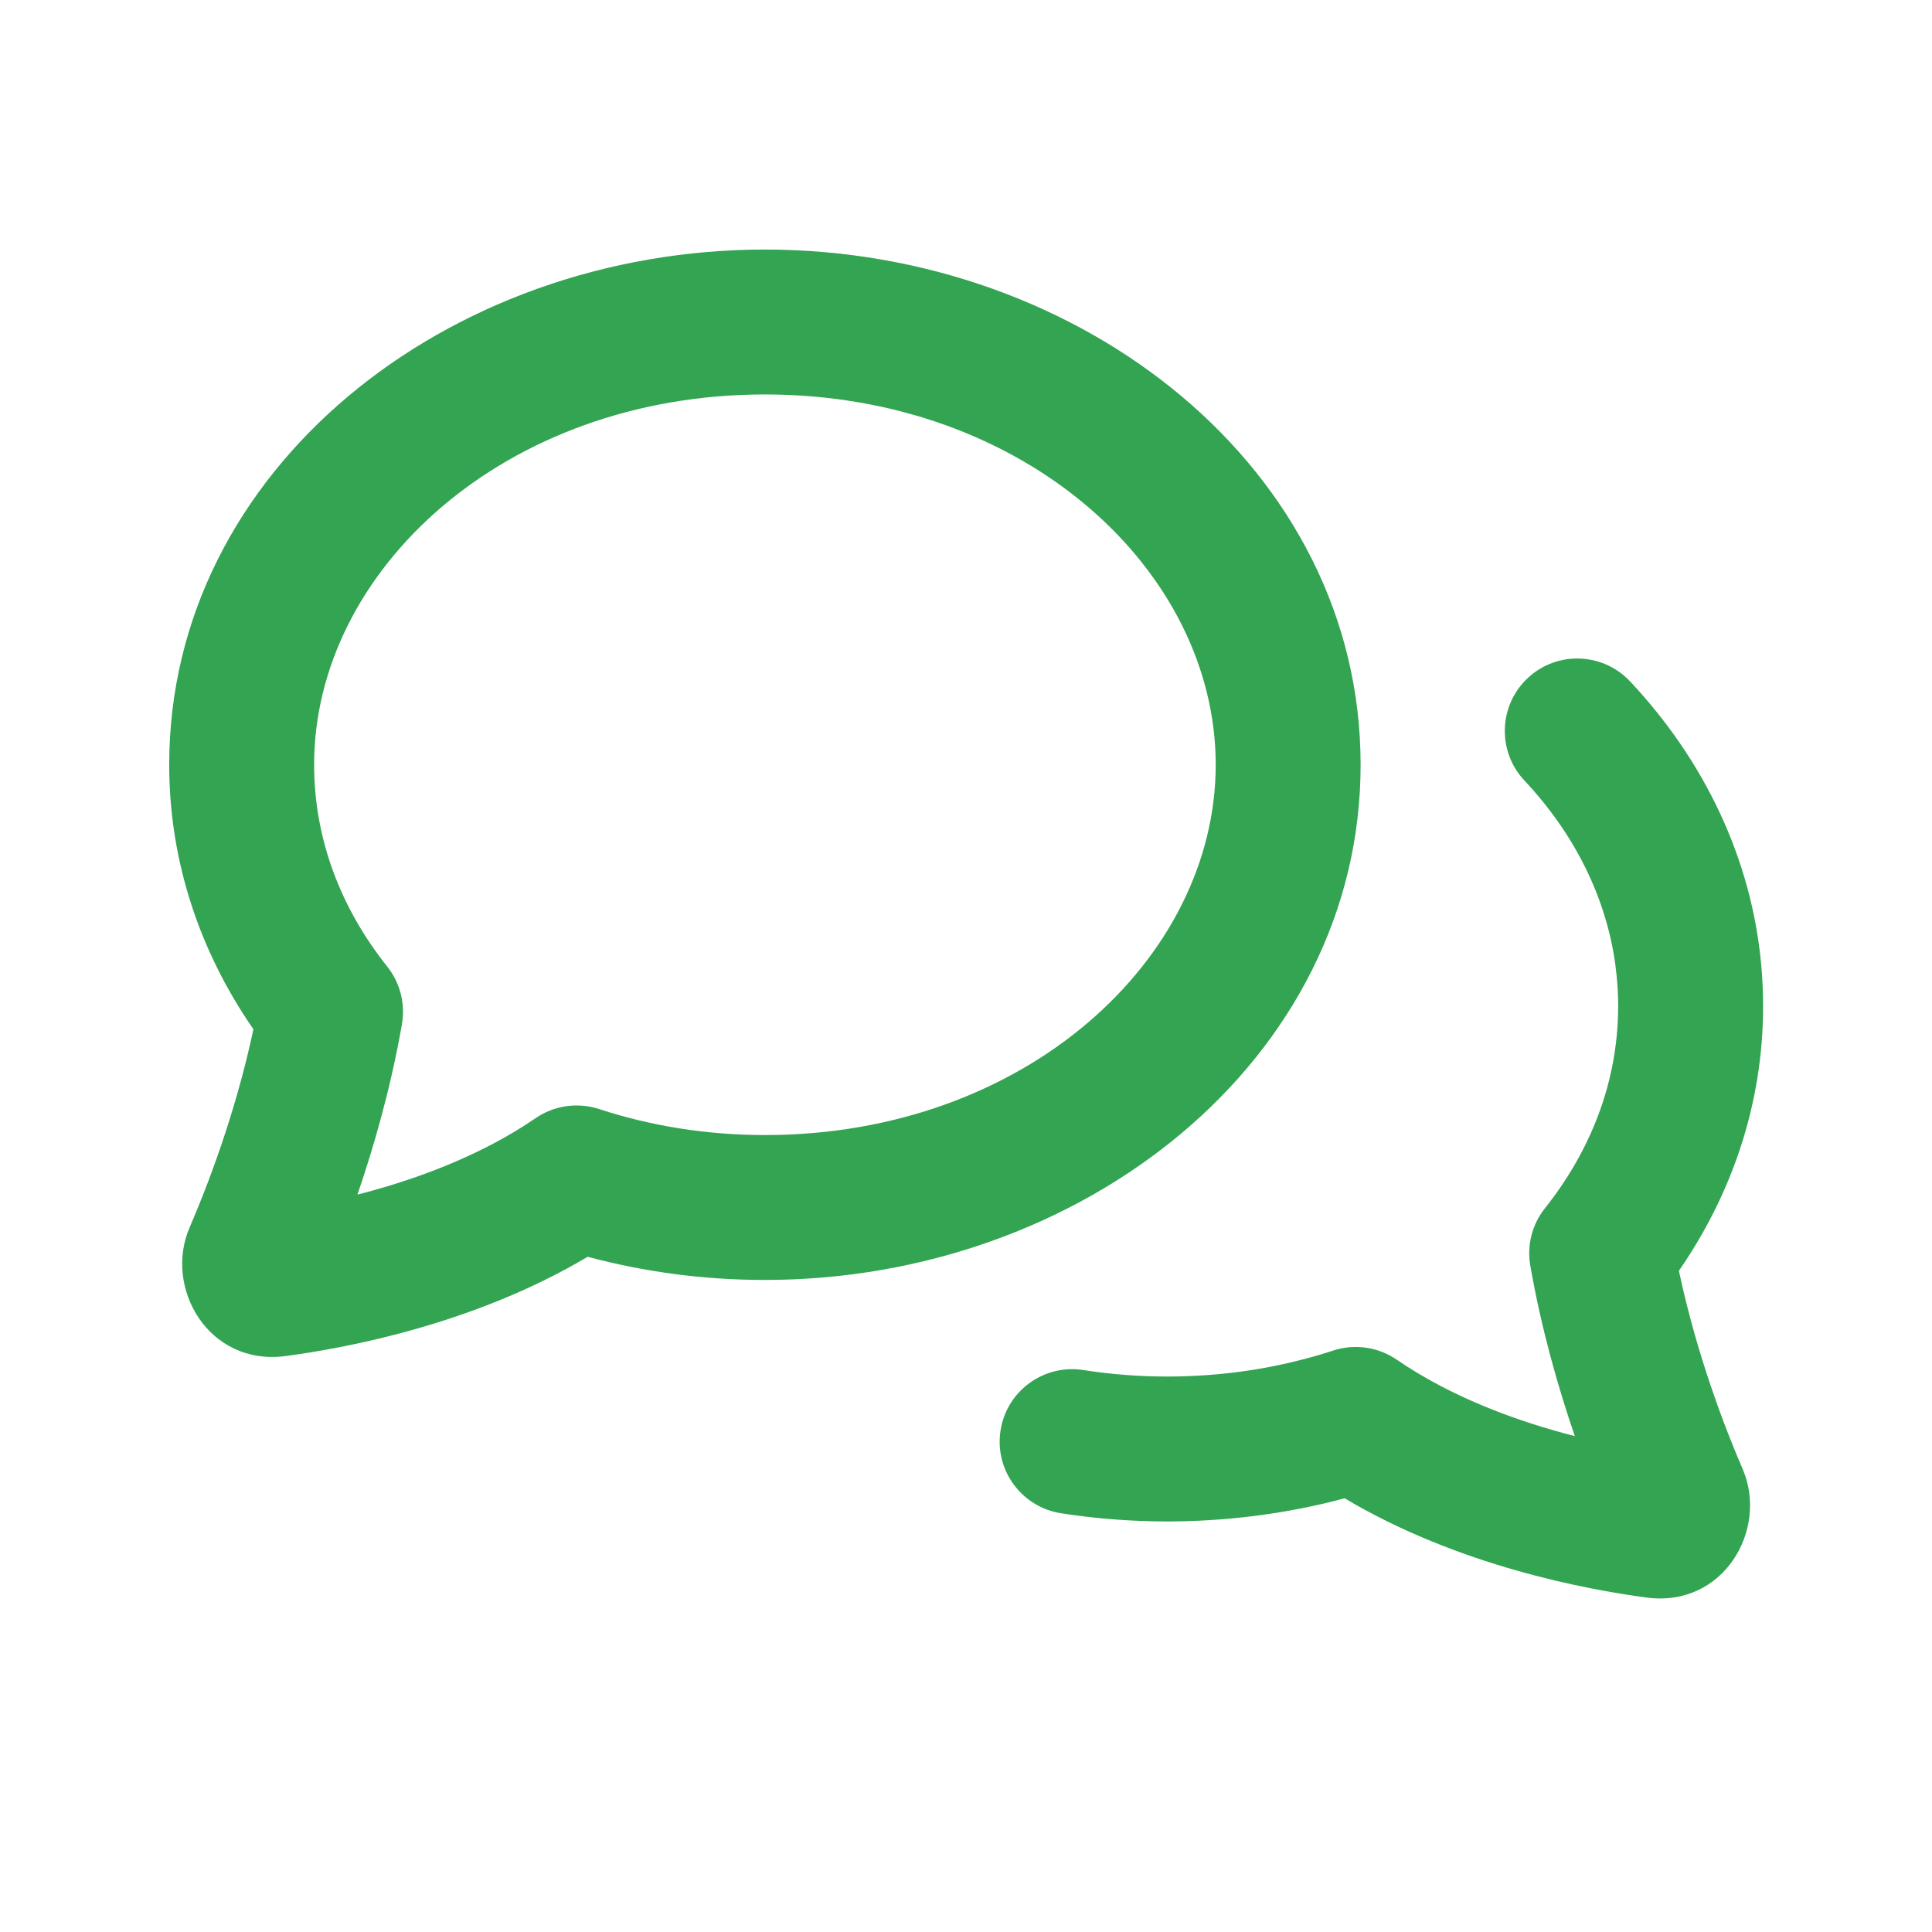
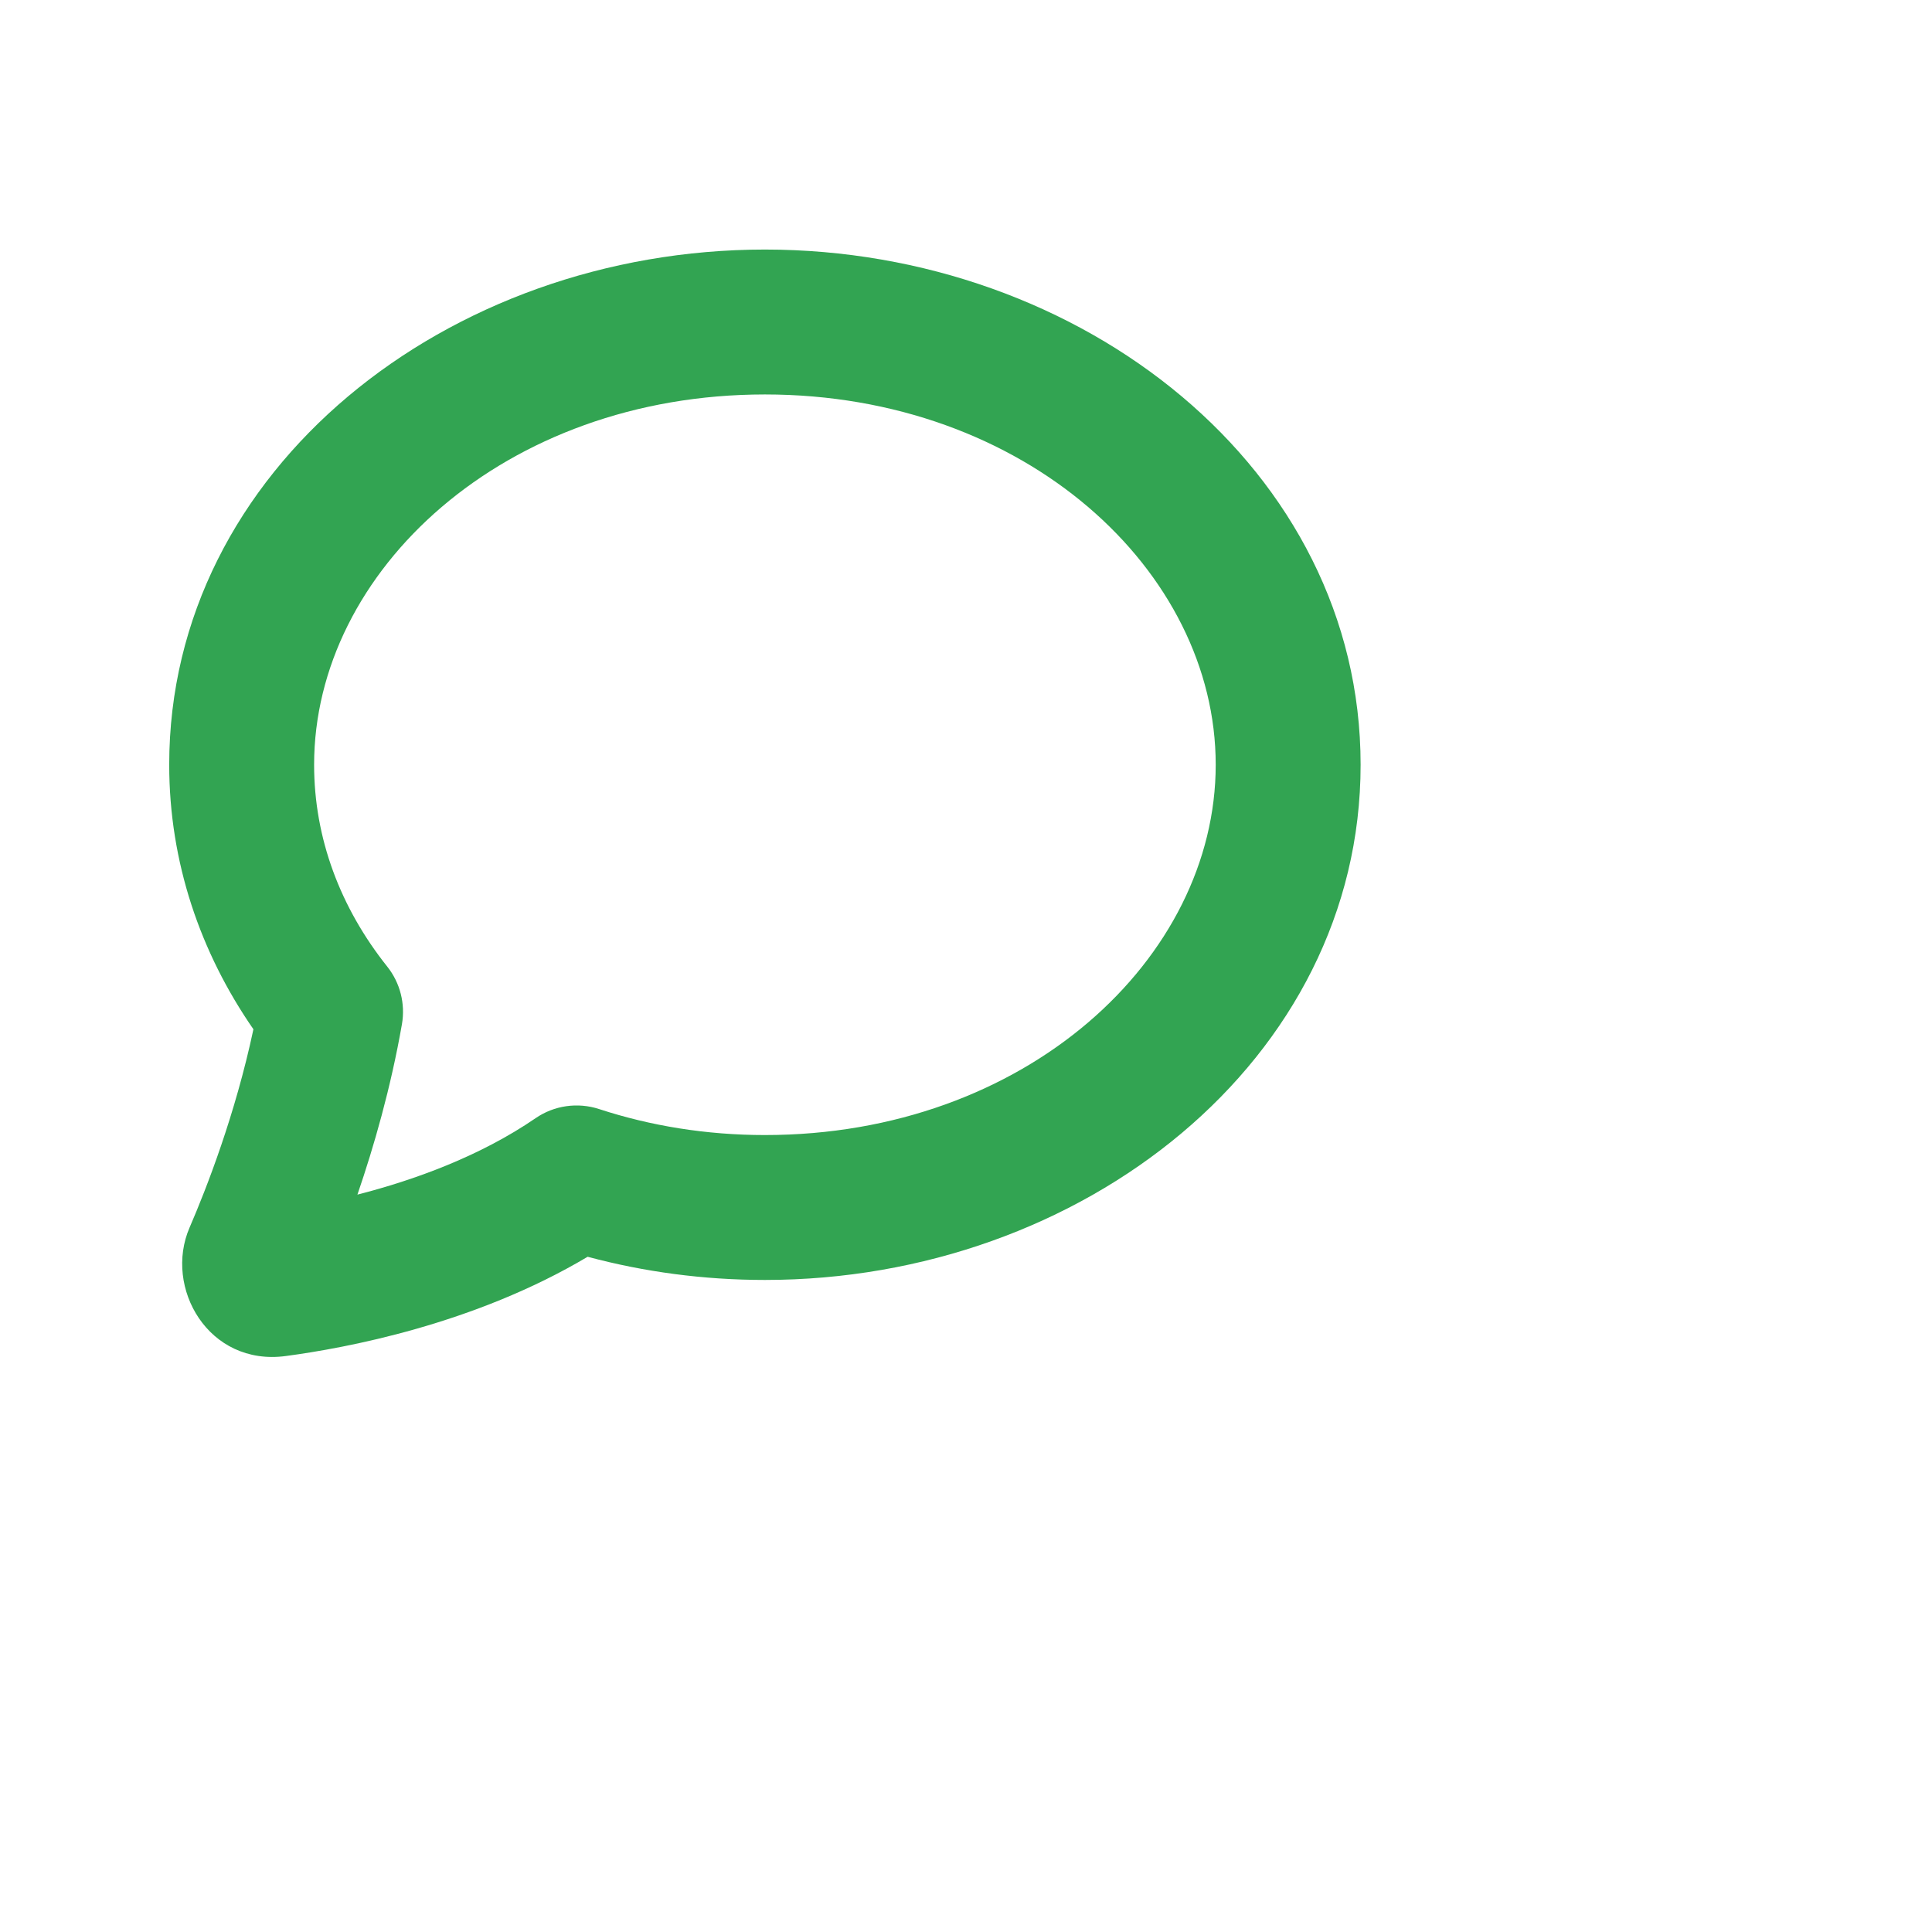
<svg xmlns="http://www.w3.org/2000/svg" width="24" height="24" viewBox="0 0 24 24" fill="none">
  <path fill-rule="evenodd" clip-rule="evenodd" d="M9.502 3.1C5.561 3.1 2.102 5.83 2.102 9.5C2.102 10.71 2.489 11.834 3.148 12.786C2.923 13.844 2.566 14.761 2.355 15.249C2.032 15.996 2.59 16.975 3.551 16.845C4.291 16.746 5.887 16.453 7.3 15.612C7.997 15.799 8.737 15.9 9.502 15.9C13.442 15.9 16.902 13.169 16.902 9.5C16.902 5.83 13.442 3.1 9.502 3.1ZM3.902 9.5C3.902 7.094 6.262 4.9 9.502 4.9C12.741 4.9 15.102 7.094 15.102 9.5C15.102 11.905 12.741 14.1 9.502 14.1C8.771 14.1 8.077 13.985 7.442 13.777C7.176 13.69 6.884 13.732 6.654 13.89C5.96 14.366 5.14 14.661 4.44 14.84C4.645 14.243 4.855 13.512 4.993 12.723C5.037 12.47 4.971 12.209 4.811 12.008C4.227 11.275 3.902 10.413 3.902 9.5Z" fill="#32A452" />
-   <path d="M18.977 8.424C18.615 8.765 18.597 9.334 18.937 9.696C19.56 10.36 19.956 11.151 20.069 12H20.068C20.09 12.162 20.101 12.325 20.102 12.49L20.102 12.5L20.101 12.535C20.093 13.436 19.768 14.284 19.193 15.008C19.032 15.209 18.966 15.47 19.01 15.723C19.148 16.512 19.358 17.243 19.563 17.84C18.863 17.661 18.044 17.366 17.35 16.89C17.119 16.732 16.828 16.69 16.561 16.777C16.324 16.855 16.078 16.919 15.825 16.97C15.561 17.023 15.288 17.06 15.01 17.081C14.842 17.093 14.673 17.1 14.502 17.1C14.144 17.1 13.795 17.072 13.457 17.019C12.966 16.943 12.505 17.279 12.429 17.77C12.352 18.261 12.689 18.721 13.18 18.798C13.609 18.865 14.051 18.9 14.502 18.9C14.669 18.9 14.836 18.895 15.002 18.885C15.403 18.862 15.796 18.811 16.178 18.735C16.355 18.7 16.531 18.659 16.703 18.612C18.116 19.453 19.712 19.746 20.452 19.845C21.413 19.975 21.971 18.997 21.648 18.249C21.437 17.761 21.08 16.844 20.856 15.786C21.514 14.834 21.902 13.71 21.902 12.5C21.902 12.331 21.894 12.164 21.88 12C21.76 10.651 21.158 9.432 20.249 8.464C19.909 8.102 19.339 8.084 18.977 8.424Z" fill="#32A452" />
</svg>